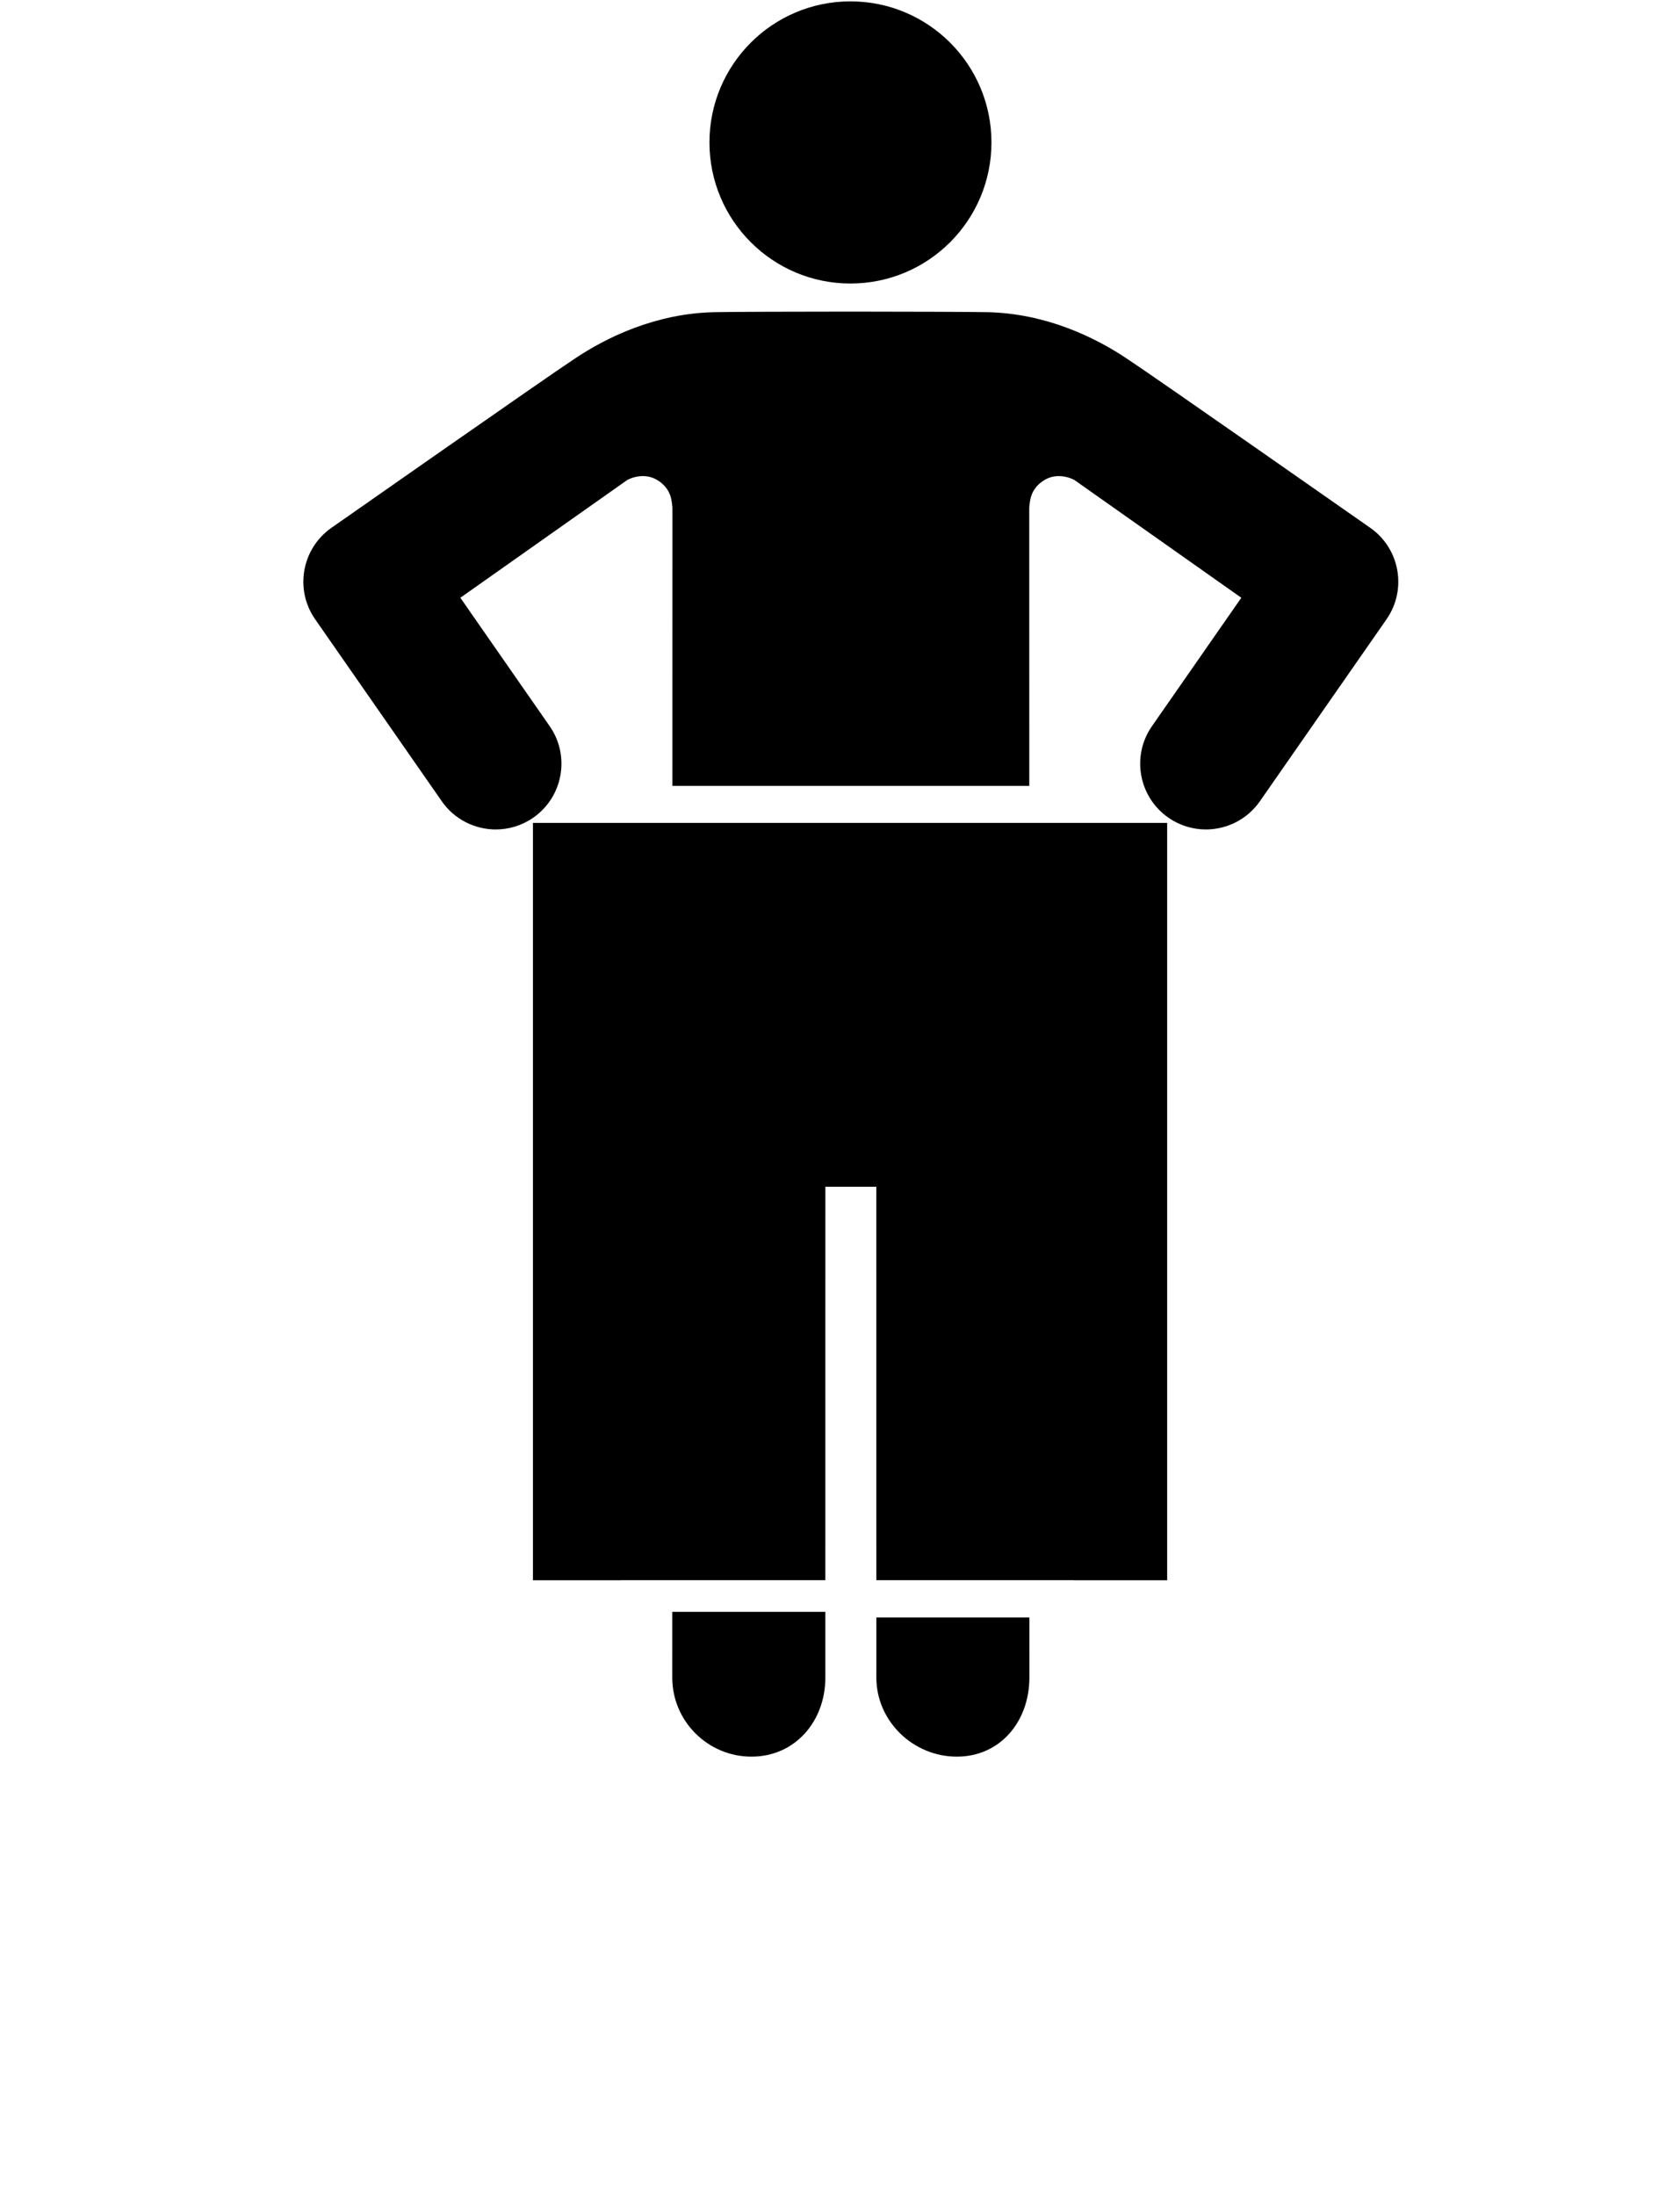
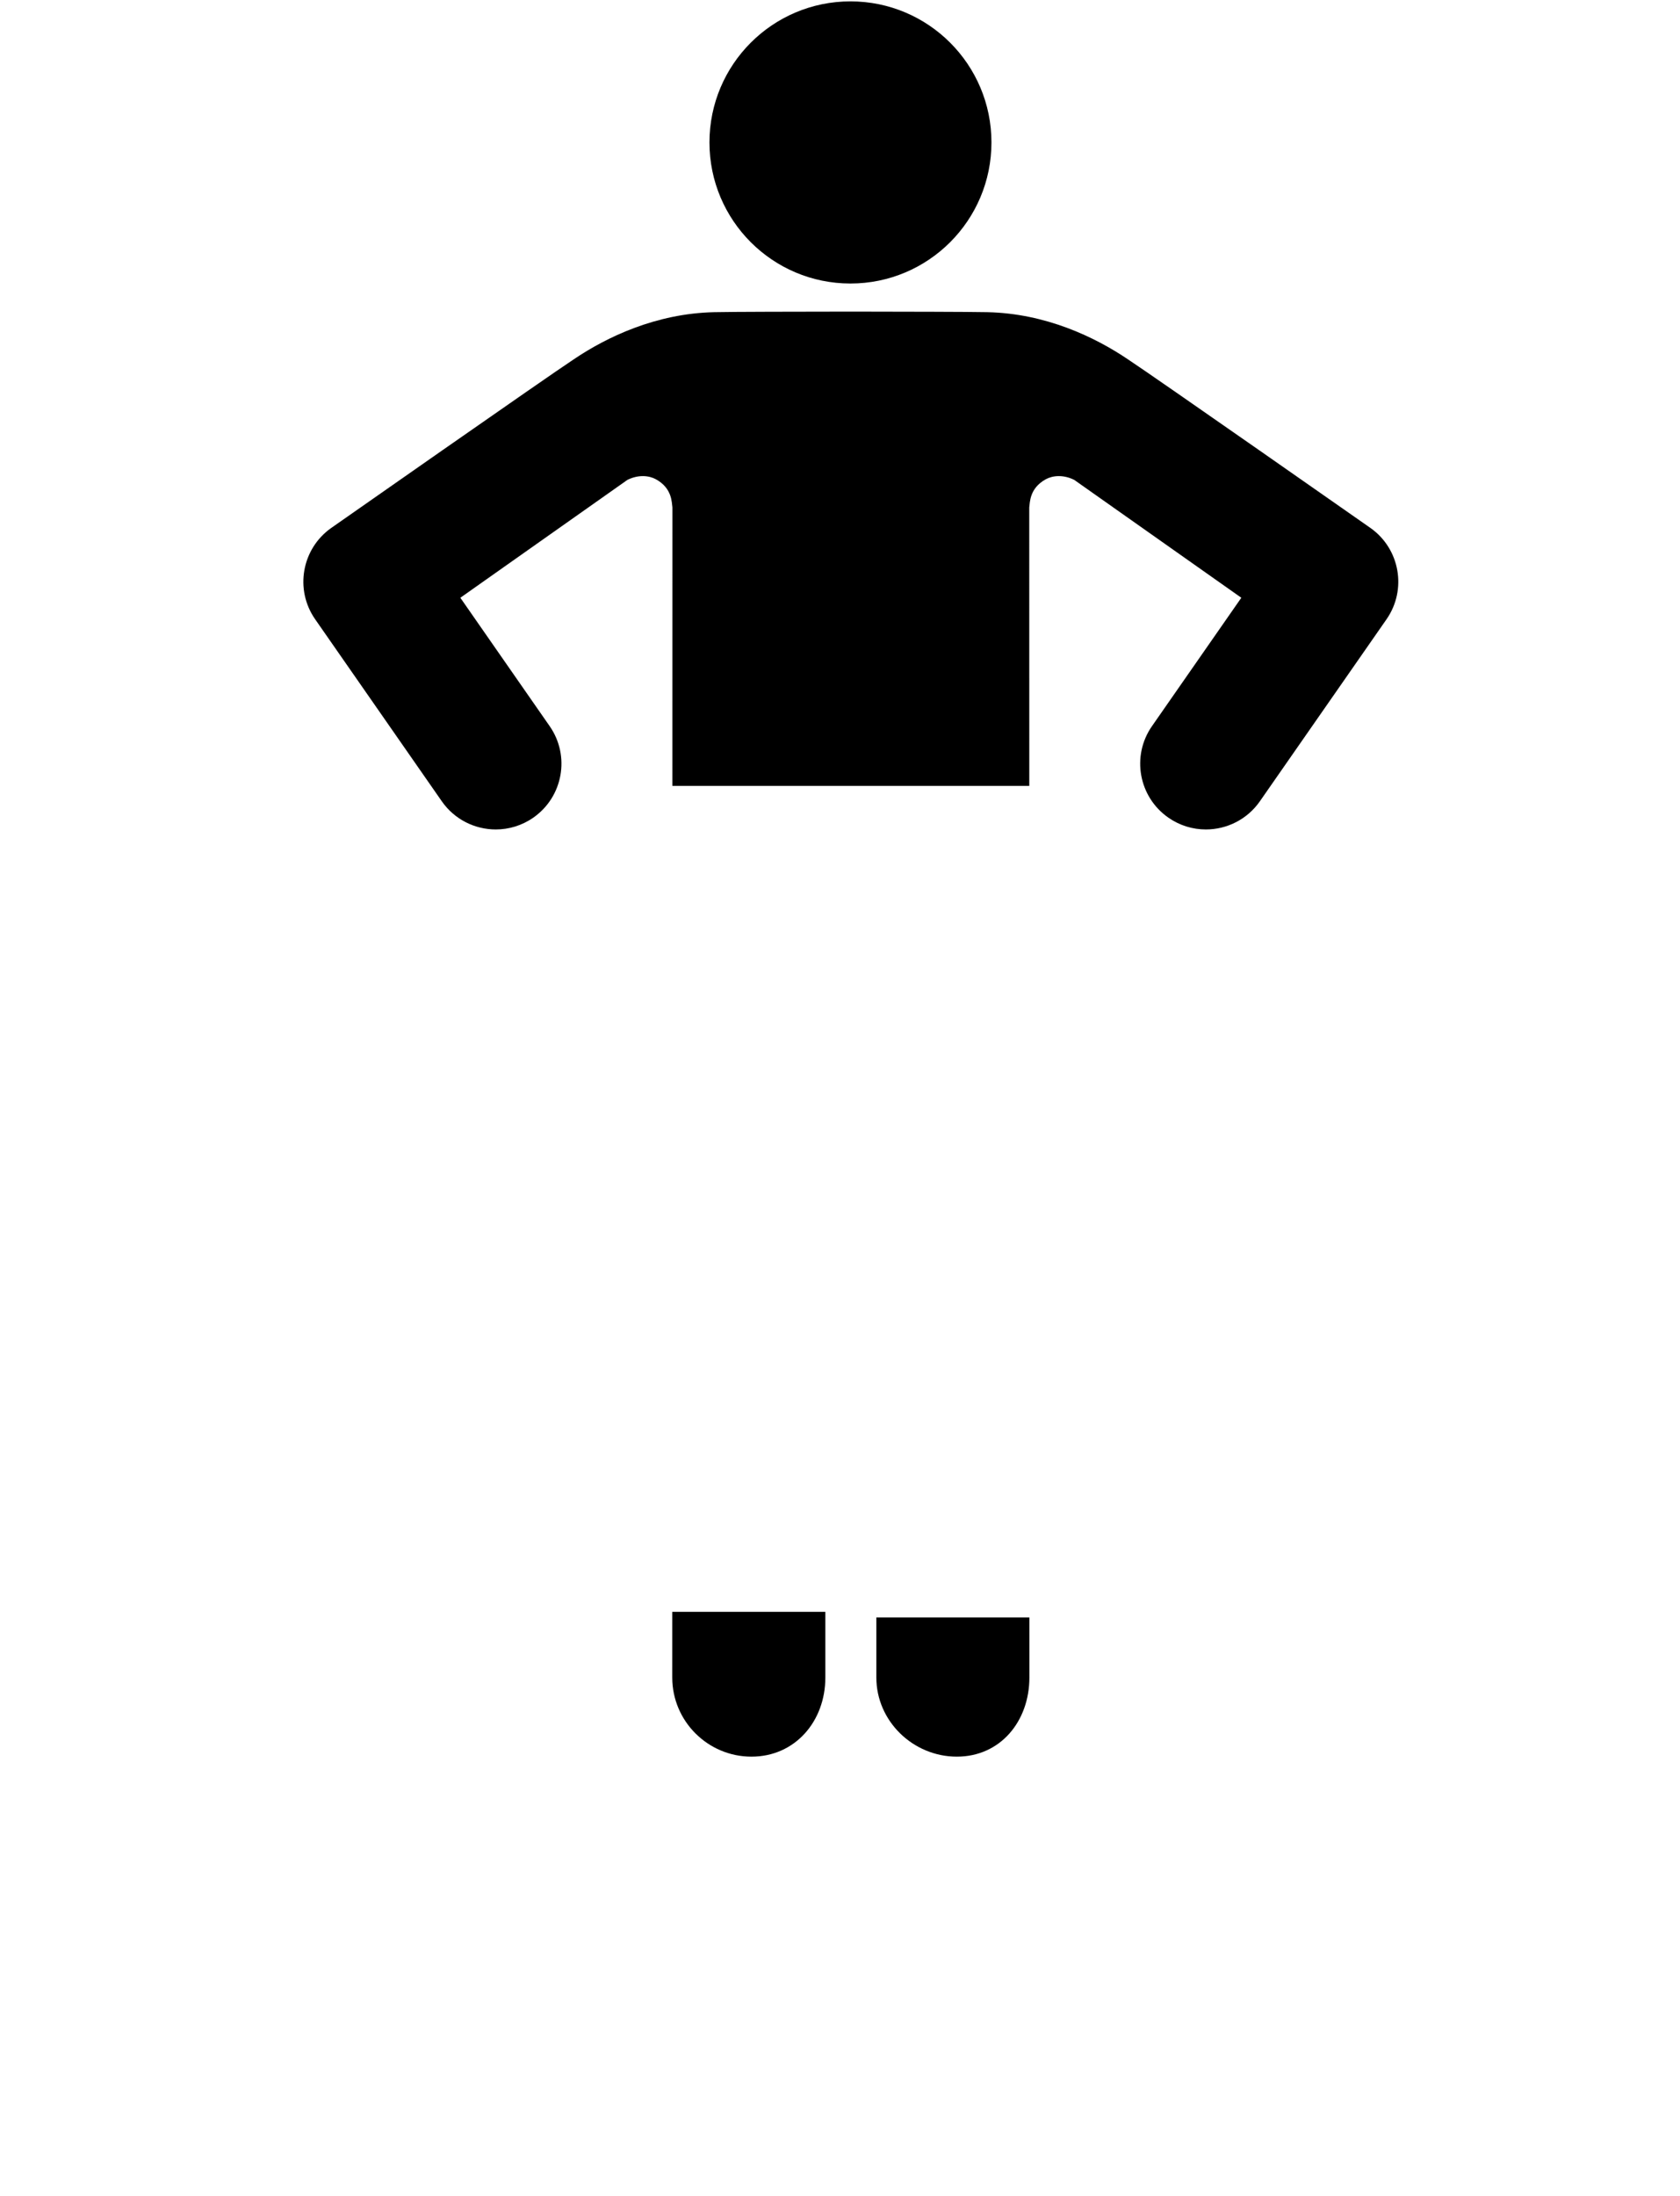
<svg xmlns="http://www.w3.org/2000/svg" xmlns:ns1="http://sodipodi.sourceforge.net/DTD/sodipodi-0.dtd" xmlns:ns2="http://www.inkscape.org/namespaces/inkscape" version="1.1" x="0px" y="0px" viewBox="0 0 95.691 125" enable-background="new 0 0 95.691 100" xml:space="preserve" id="svg270" ns1:docname="weightloss.svg" ns2:version="0.92.4 (5da689c313, 2019-01-14)">
  <defs id="defs274" />
  <ns1:namedview pagecolor="#ffffff" bordercolor="#666666" borderopacity="1" objecttolerance="10" gridtolerance="10" guidetolerance="10" ns2:pageopacity="0" ns2:pageshadow="2" ns2:window-width="640" ns2:window-height="480" id="namedview272" showgrid="false" ns2:zoom="1.888" ns2:cx="47.845501" ns2:cy="62.5" ns2:window-x="0" ns2:window-y="0" ns2:window-maximized="0" ns2:current-layer="svg270" />
  <g id="g264">
    <circle cx="48.441" cy="8.109" r="8.031" id="circle254" />
    <path d="M38.292,91.756l-0.001,3.741c0,2.485,2.028,4.503,4.512,4.503c2.489,0,4.208-2.018,4.208-4.503v-3.741H38.292z" id="path256" />
    <path d="M78.059,30.055c0,0-12.299-8.605-13.816-9.601c-1.871-1.264-4.68-2.611-8.002-2.683c-1.032-0.022-4.893-0.028-7.043-0.031   v-0.001c0,0-0.282,0-0.735,0c-0.456,0-0.738,0-0.738,0v0.001c-2.15,0.002-6.01,0.008-7.042,0.031   c-3.322,0.072-6.13,1.419-8.001,2.683c-1.519,0.996-13.816,9.601-13.816,9.601c-1.683,1.186-2.092,3.509-0.916,5.197l7.214,10.362   c0.728,1.044,1.892,1.604,3.076,1.604c0.737,0,1.483-0.218,2.135-0.671c1.696-1.182,2.114-3.514,0.933-5.21l-5.087-7.309   c2.714-1.915,6.687-4.714,9.518-6.712c0.639-0.313,1.235-0.244,1.622-0.032c0.936,0.515,0.896,1.331,0.939,1.601l-0.002,15.852   h20.329l-0.002-15.852c0.043-0.271,0.003-1.086,0.939-1.601c0.386-0.212,0.983-0.281,1.62,0.032   c2.832,1.998,6.805,4.797,9.52,6.712l-5.089,7.309c-1.181,1.696-0.763,4.028,0.935,5.21c0.651,0.453,1.396,0.671,2.135,0.671   c1.183,0,2.35-0.561,3.076-1.604l7.215-10.362C80.149,33.564,79.741,31.24,78.059,30.055z" id="path258" />
-     <polygon points="30.356,46.844 30.356,89.959 35.348,89.959 35.348,89.954 47.01,89.954 47.012,67.559 49.913,67.559    49.915,89.954 61.177,89.954 61.177,89.959 66.48,89.959 66.48,46.844  " id="polygon260" />
    <path d="M49.916,92.076v3.421c0,2.485,2.095,4.503,4.585,4.503c2.483,0,4.132-2.018,4.132-4.503l-0.001-3.421H49.916z" id="path262" />
  </g>
</svg>